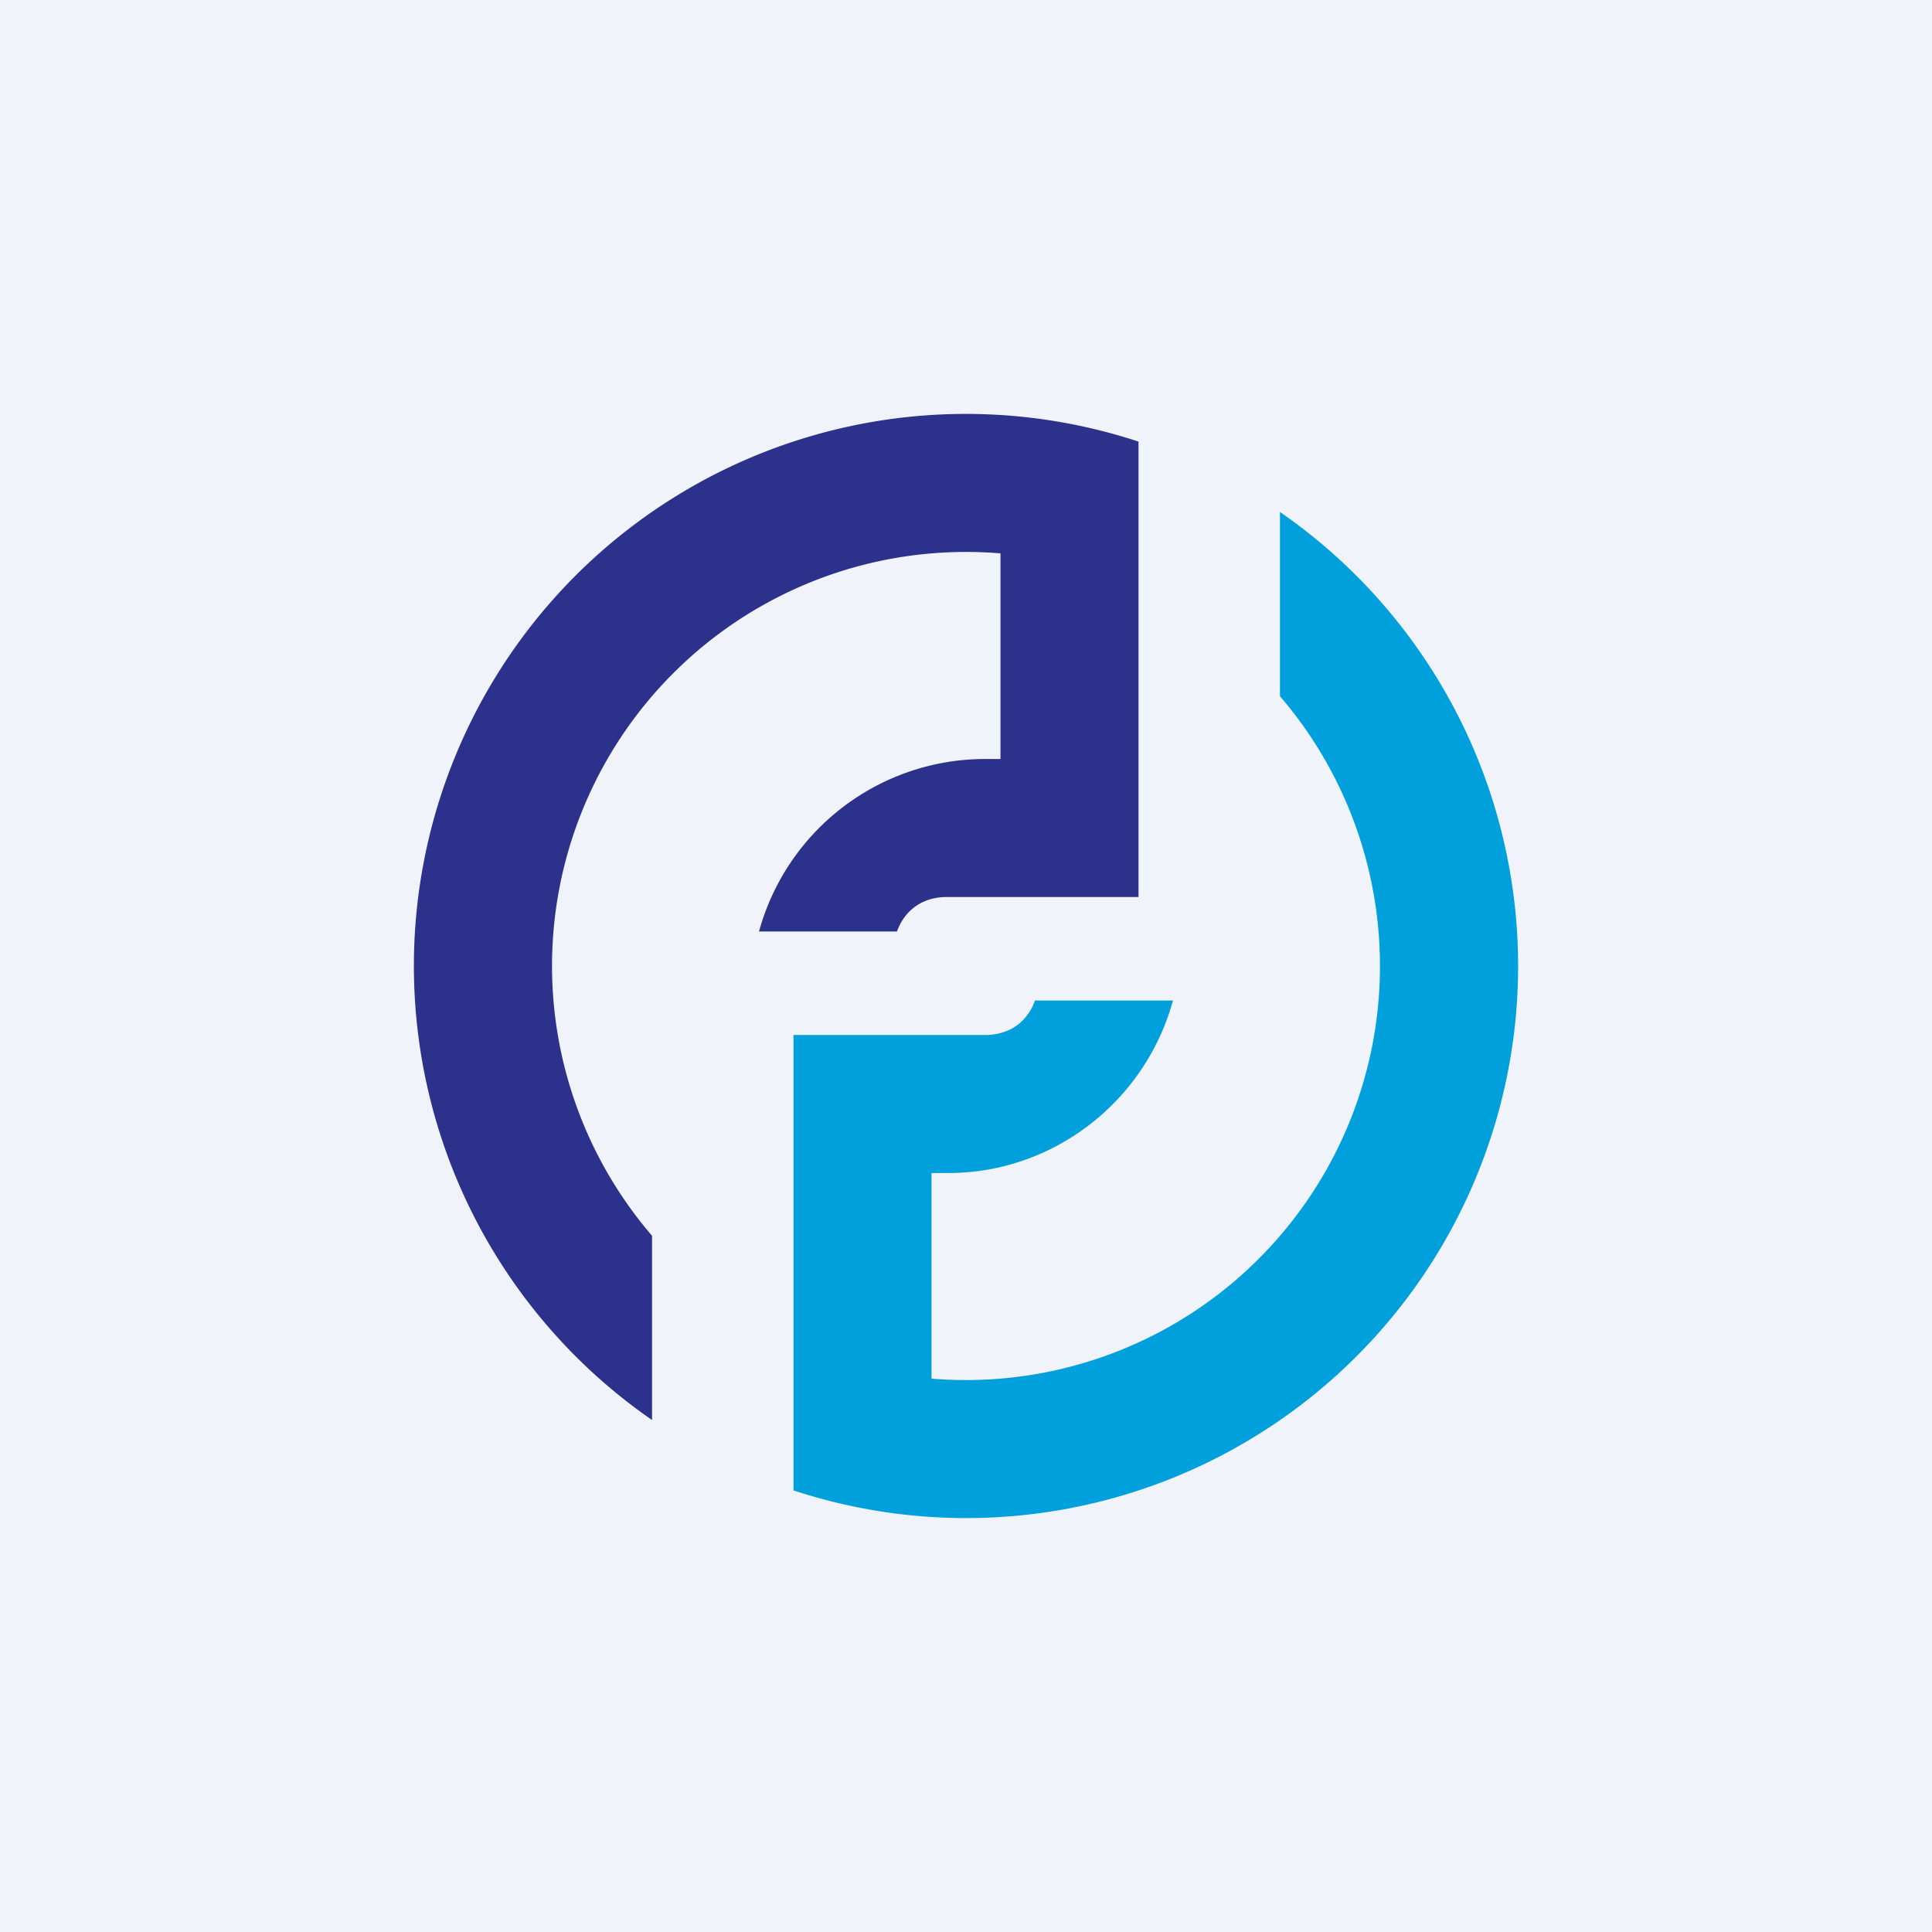
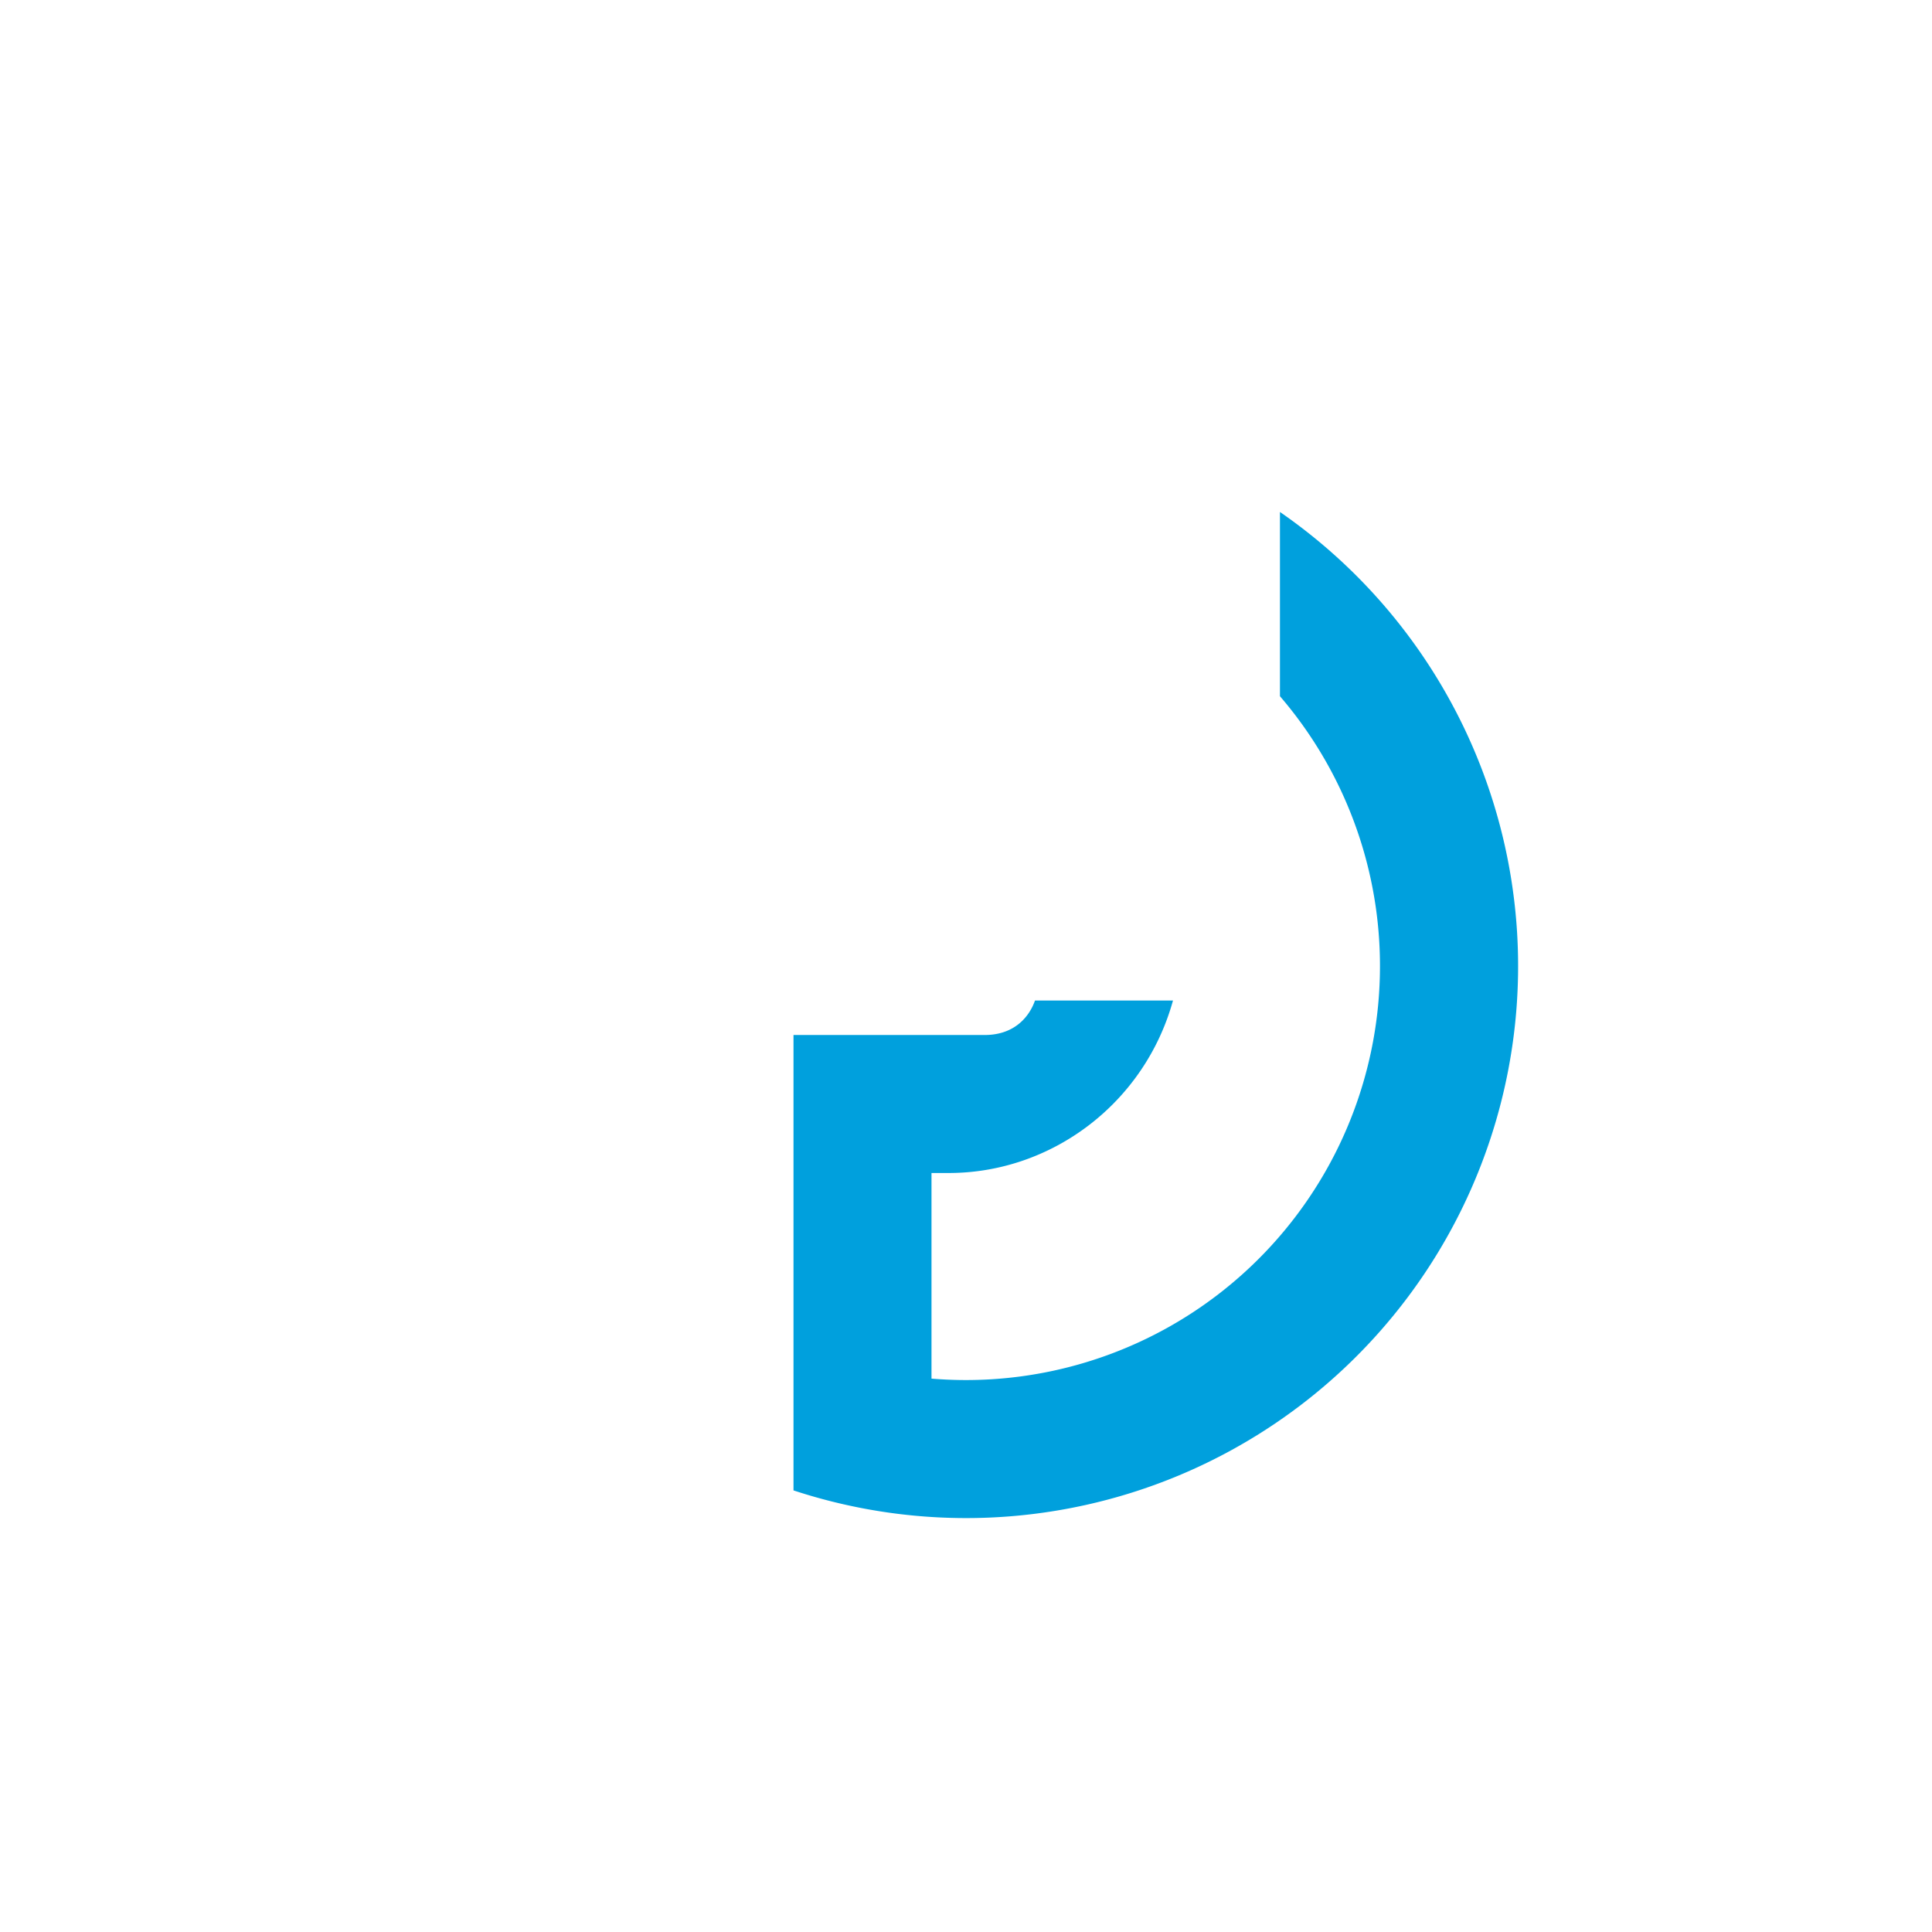
<svg xmlns="http://www.w3.org/2000/svg" width="56" height="56" viewBox="0 0 56 56">
-   <path fill="#F0F3FA" d="M0 0h56v56H0z" />
  <path d="M37.1 20.18A12 12 0 0 1 27 39.96V34h.5c2.99 0 5.68-2.03 6.5-5h-4c-.15.43-.56 1-1.46 1H23v13.2a16 16 0 0 0 14.1-28.36v5.34Z" fill="#00A0DD" />
-   <path d="M18.9 35.82A12 12 0 0 1 29 16.04V22h-.5a6.8 6.8 0 0 0-6.5 5h4c.15-.43.56-1 1.46-1H33V12.8a16 16 0 0 0-14.1 28.36v-5.34Z" fill="#2C318C" />
</svg>